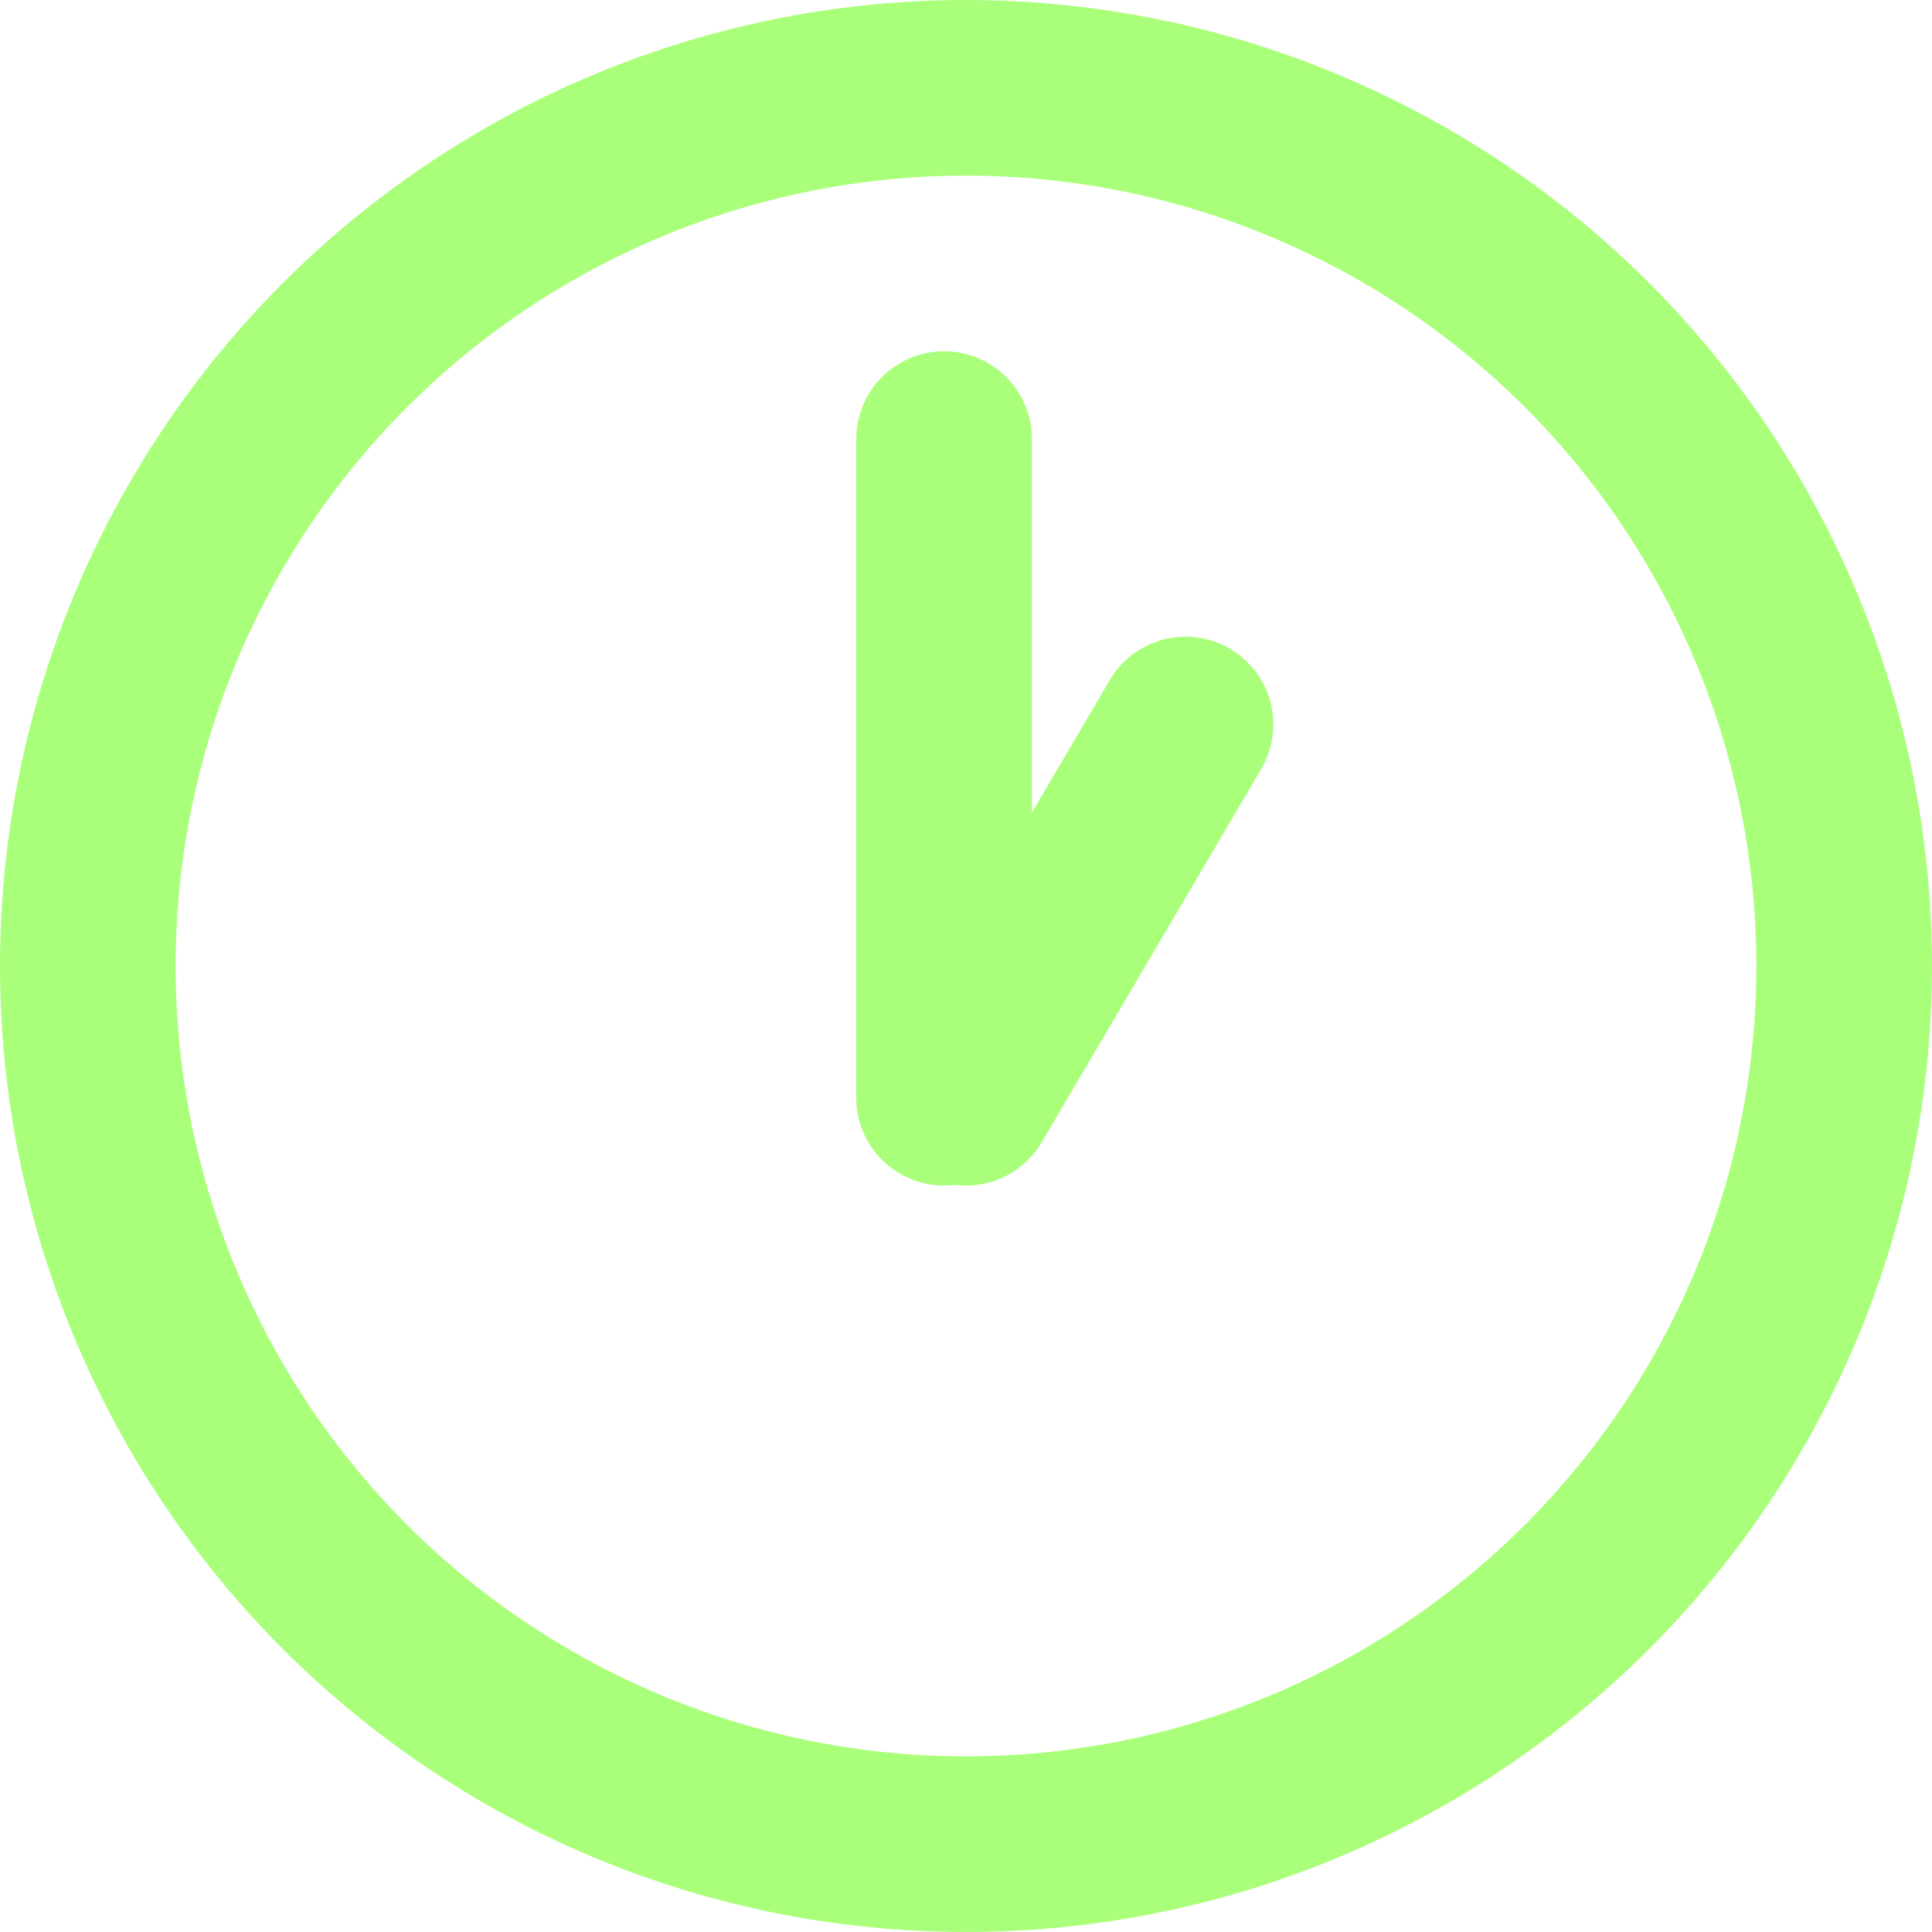
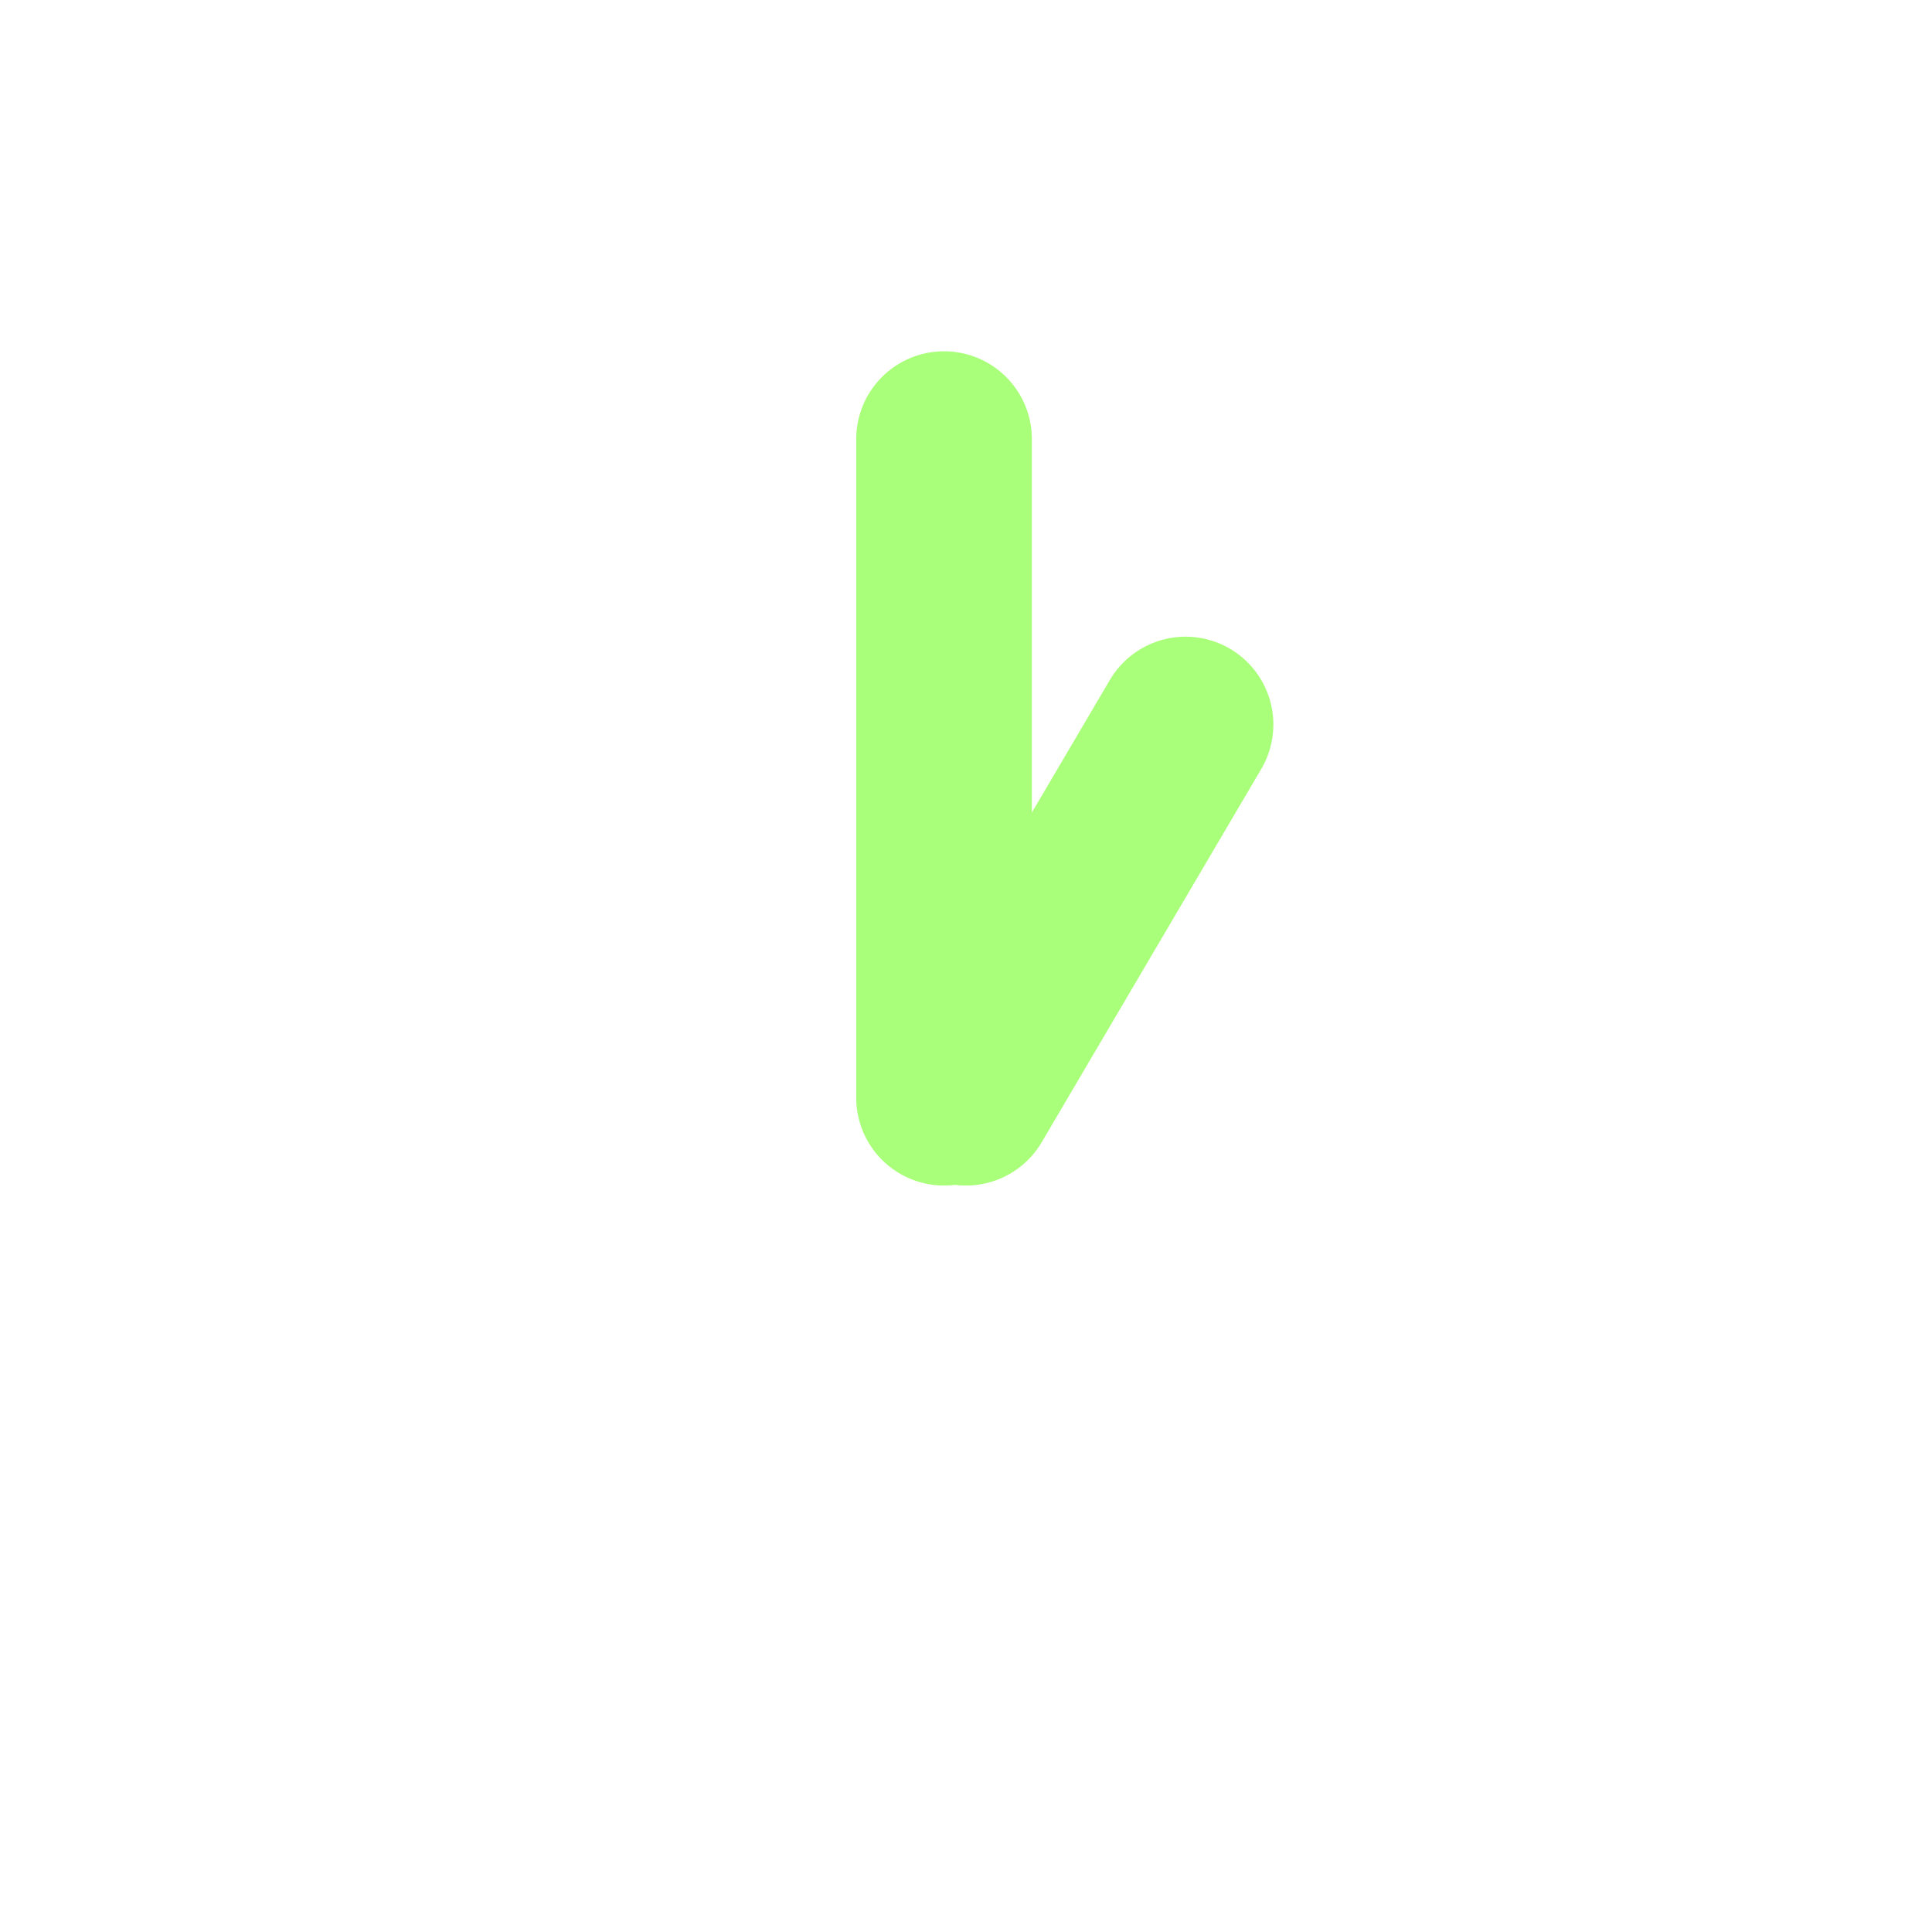
<svg xmlns="http://www.w3.org/2000/svg" width="44" height="44" viewBox="0 0 44 44">
  <g id="Group_21" data-name="Group 21" transform="translate(-1424 -1416.5)">
    <g id="Group_404" data-name="Group 404">
      <g id="Ellipse_1" data-name="Ellipse 1" transform="translate(1424 1416.5)" fill="none" stroke="#aaff7a" stroke-width="4">
        <circle cx="22" cy="22" r="22" stroke="none" />
-         <circle cx="22" cy="22" r="20" fill="none" />
      </g>
      <line id="Line_1" data-name="Line 1" y2="15" transform="translate(1445.5 1426.5)" fill="none" stroke="#aaff7a" stroke-linecap="round" stroke-width="4" />
      <line id="Line_2" data-name="Line 2" x1="5" y2="8.5" transform="translate(1446 1433)" fill="none" stroke="#aaff7a" stroke-linecap="round" stroke-width="4" />
    </g>
  </g>
</svg>